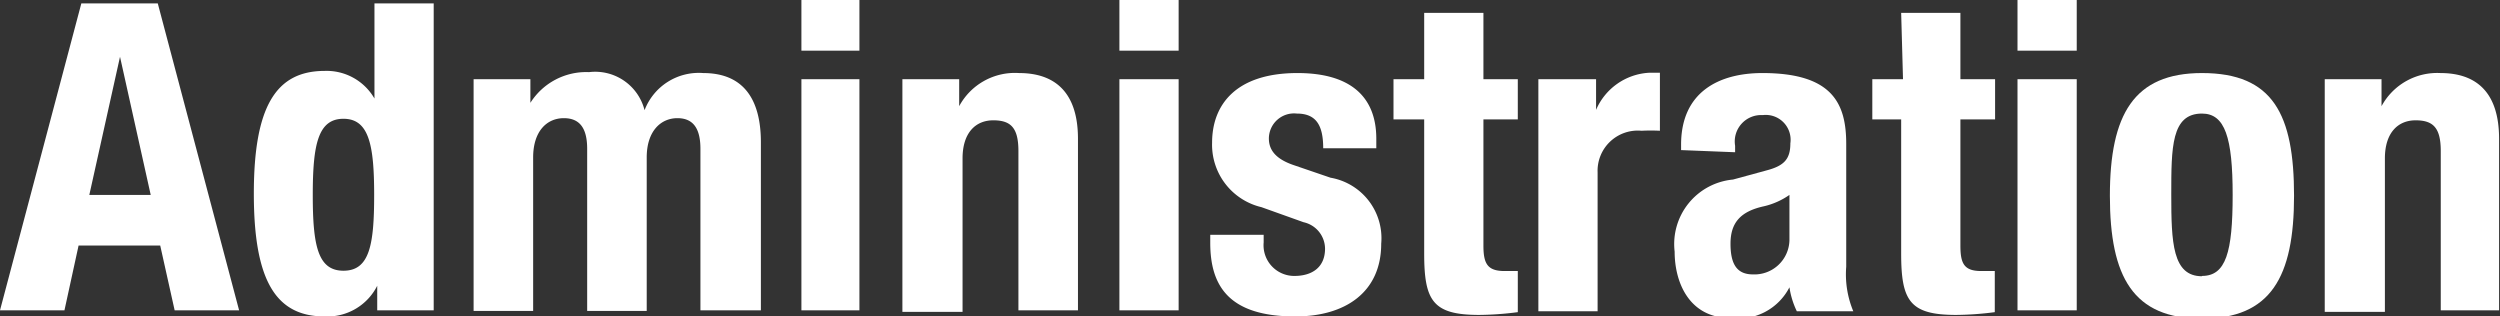
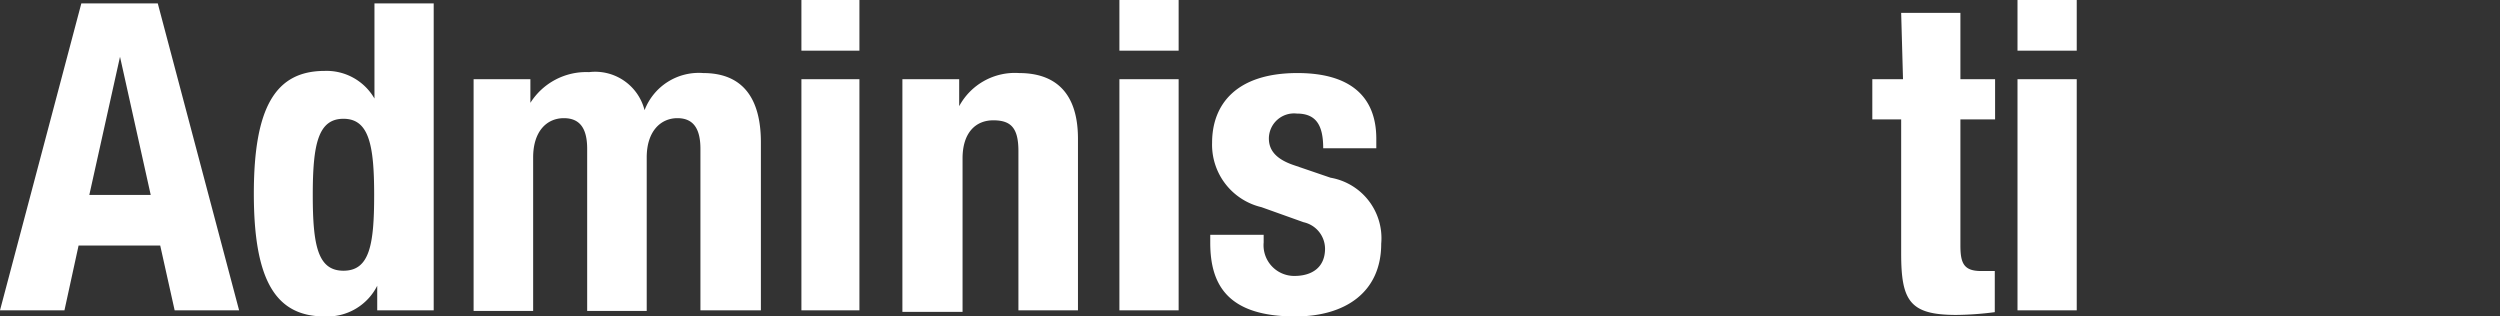
<svg xmlns="http://www.w3.org/2000/svg" viewBox="0 0 81.45 10.31">
  <rect x="0" y="0" width="81.45" height="10.31" fill="#333333" stroke="none" />
  <defs>
    <style>.cls-1{fill:#fff;}</style>
  </defs>
  <g id="レイヤー_2" data-name="レイヤー 2">
    <g id="レイアウト">
      <path class="cls-1" d="M2.65.11H5.14l2.65,10H5.69L5.22,8H2.56L2.1,10.11H0Zm.26,6.24h2l-1-4.5h0Z" />
      <path class="cls-1" d="M12.29,9.31h0a1.82,1.82,0,0,1-1.71,1c-1.59,0-2.31-1.16-2.31-4s.72-4,2.31-4a1.8,1.8,0,0,1,1.62.9h0V.11h1.93v10H12.29Zm-1.1-.49c.85,0,1-.84,1-2.47s-.17-2.48-1-2.48-1,.84-1,2.48S10.35,8.82,11.19,8.82Z" />
      <path class="cls-1" d="M15.43,2.58h1.85v.77h0a2.15,2.15,0,0,1,1.91-1A1.66,1.66,0,0,1,21,3.59h0a1.89,1.89,0,0,1,1.91-1.21c1.27,0,1.88.8,1.88,2.26v5.47H22.82V4.85c0-.63-.21-1-.75-1s-1,.42-1,1.28v5H19.13V4.85c0-.63-.21-1-.76-1s-1,.42-1,1.28v5H15.43Z" />
      <path class="cls-1" d="M26.11,0H28V1.65H26.11Zm0,2.58H28v7.53H26.11Z" />
      <path class="cls-1" d="M29.4,2.58h1.85v.88h0A2.06,2.06,0,0,1,33.2,2.38c1.2,0,1.92.66,1.92,2.14v5.59H33.18V4.92c0-.76-.25-1-.82-1s-1,.4-1,1.24v5H29.4Z" />
      <path class="cls-1" d="M36.47,0H38.4V1.65H36.47Zm0,2.58H38.4v7.53H36.47Z" />
      <path class="cls-1" d="M41.17,7.65V7.9a1,1,0,0,0,1,1.09c.59,0,1-.29,1-.89a.89.89,0,0,0-.7-.86L41.1,6.75a2.09,2.09,0,0,1-1.61-2.1c0-1.25.79-2.27,2.78-2.27,1.75,0,2.57.79,2.57,2.14v.31H43.11c0-.75-.23-1.13-.86-1.13a.82.82,0,0,0-.91.81c0,.36.2.67.84.88l1.17.4A2,2,0,0,1,45,7.94c0,1.58-1.17,2.37-2.8,2.37-2.17,0-2.77-1-2.77-2.4V7.65Z" />
-       <path class="cls-1" d="M46.4.42h1.93V2.58h1.12V3.89H48.33V8c0,.59.13.83.69.83.15,0,.3,0,.43,0v1.34a10.23,10.23,0,0,1-1.26.09c-1.51,0-1.79-.46-1.79-2V3.89h-1V2.58h1Z" />
-       <path class="cls-1" d="M50.12,2.58H52v1h0a2,2,0,0,1,1.73-1.21c.12,0,.24,0,.35,0V4.26a5.88,5.88,0,0,0-.6,0,1.31,1.31,0,0,0-1.43,1.36v4.52H50.12Z" />
-       <path class="cls-1" d="M54.77,4.89V4.71C54.77,3,56,2.38,57.42,2.38c2.29,0,2.73,1,2.73,2.31v4a3.12,3.12,0,0,0,.23,1.45H58.54a2.71,2.71,0,0,1-.24-.78h0a1.87,1.87,0,0,1-1.92,1c-1.34,0-1.82-1.15-1.82-2.16a2.11,2.11,0,0,1,1.9-2.35l1.1-.3c.57-.15.77-.37.77-.88a.81.81,0,0,0-.9-.92.86.86,0,0,0-.9,1v.21ZM58.3,6.35a2.39,2.39,0,0,1-.83.37c-.78.17-1.09.55-1.09,1.22s.21,1,.73,1A1.14,1.14,0,0,0,58.3,7.83Z" />
      <path class="cls-1" d="M61.94.42h1.93V2.58H65V3.89H63.87V8c0,.59.12.83.68.83.16,0,.31,0,.44,0v1.34a10.23,10.23,0,0,1-1.26.09c-1.51,0-1.79-.46-1.79-2V3.89H61V2.58h1Z" />
      <path class="cls-1" d="M65.73,0h1.93V1.65H65.73Zm0,2.58h1.93v7.53H65.73Z" />
-       <path class="cls-1" d="M71.74,2.38c2.32,0,3,1.35,3,4s-.76,4-3,4-3-1.35-3-4S69.52,2.38,71.74,2.38Zm0,6.61c.78,0,1-.77,1-2.64s-.25-2.65-1-2.65c-1,0-1,1.1-1,2.65S70.78,9,71.74,9Z" />
-       <path class="cls-1" d="M75.74,2.58h1.85v.88h0a2.06,2.06,0,0,1,1.92-1.08c1.2,0,1.91.66,1.91,2.14v5.59H79.52V4.92c0-.76-.25-1-.82-1s-1,.4-1,1.24v5H75.74Z" />
    </g>
  </g>
</svg>